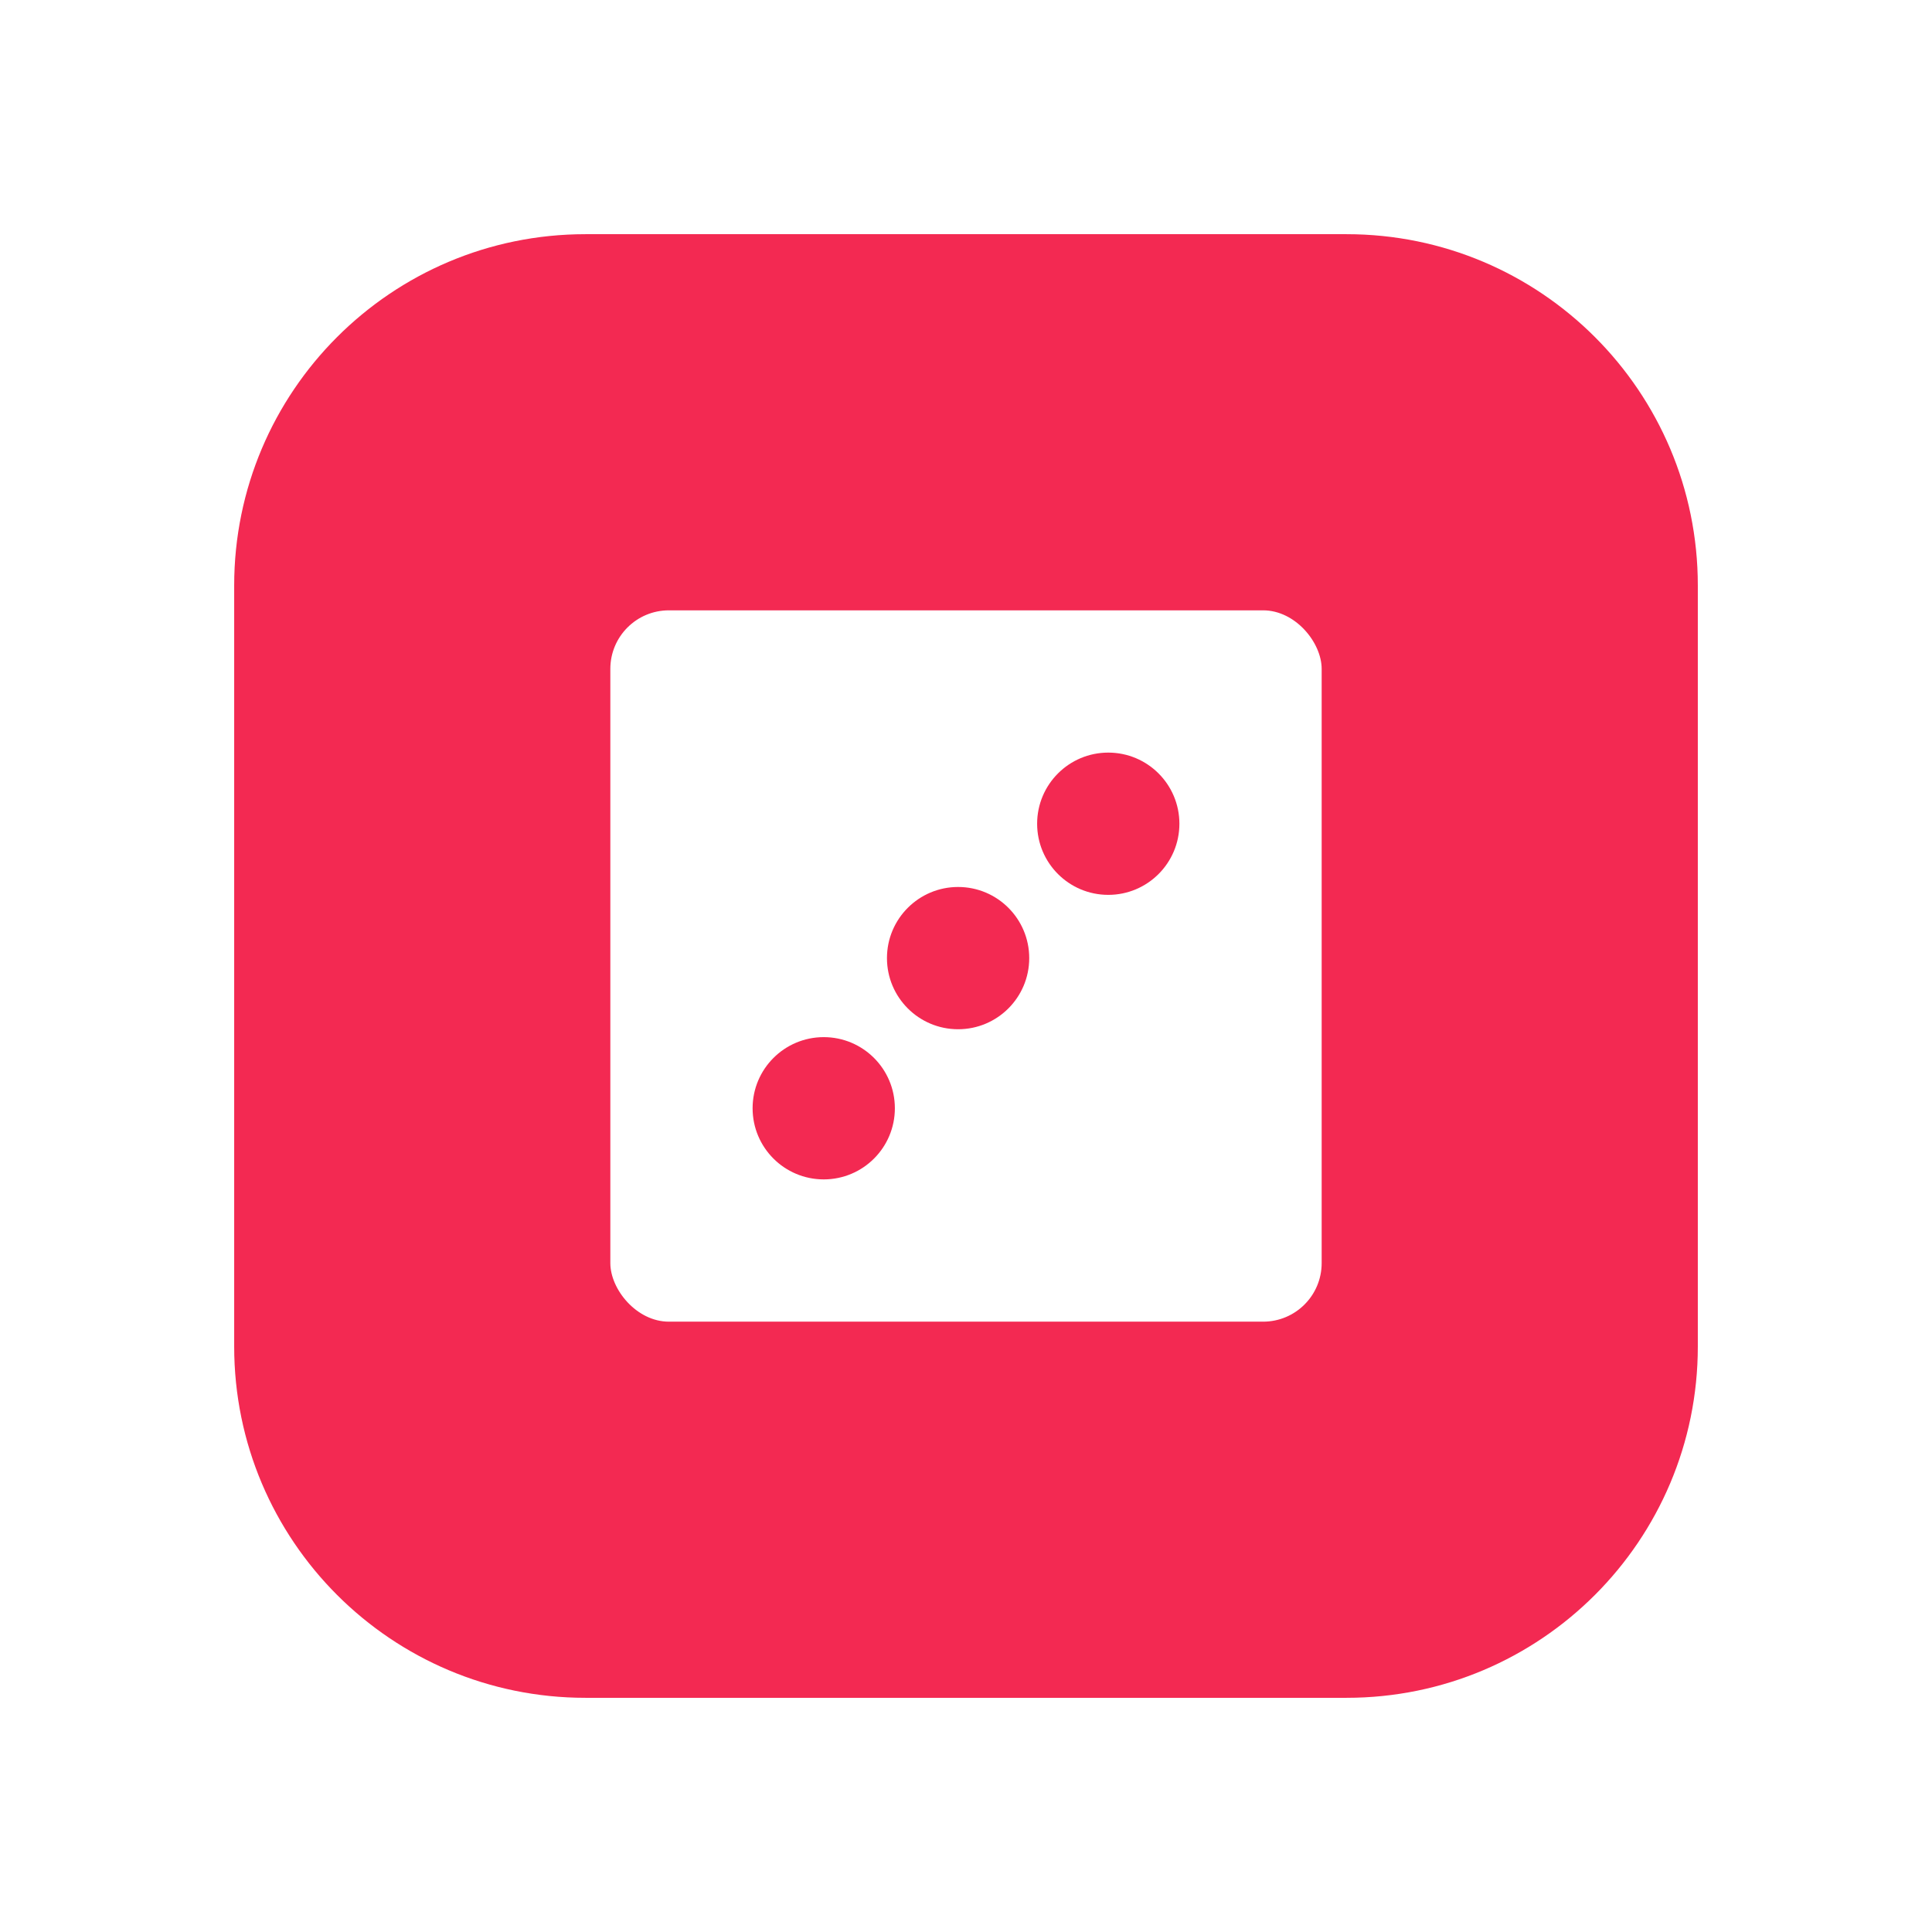
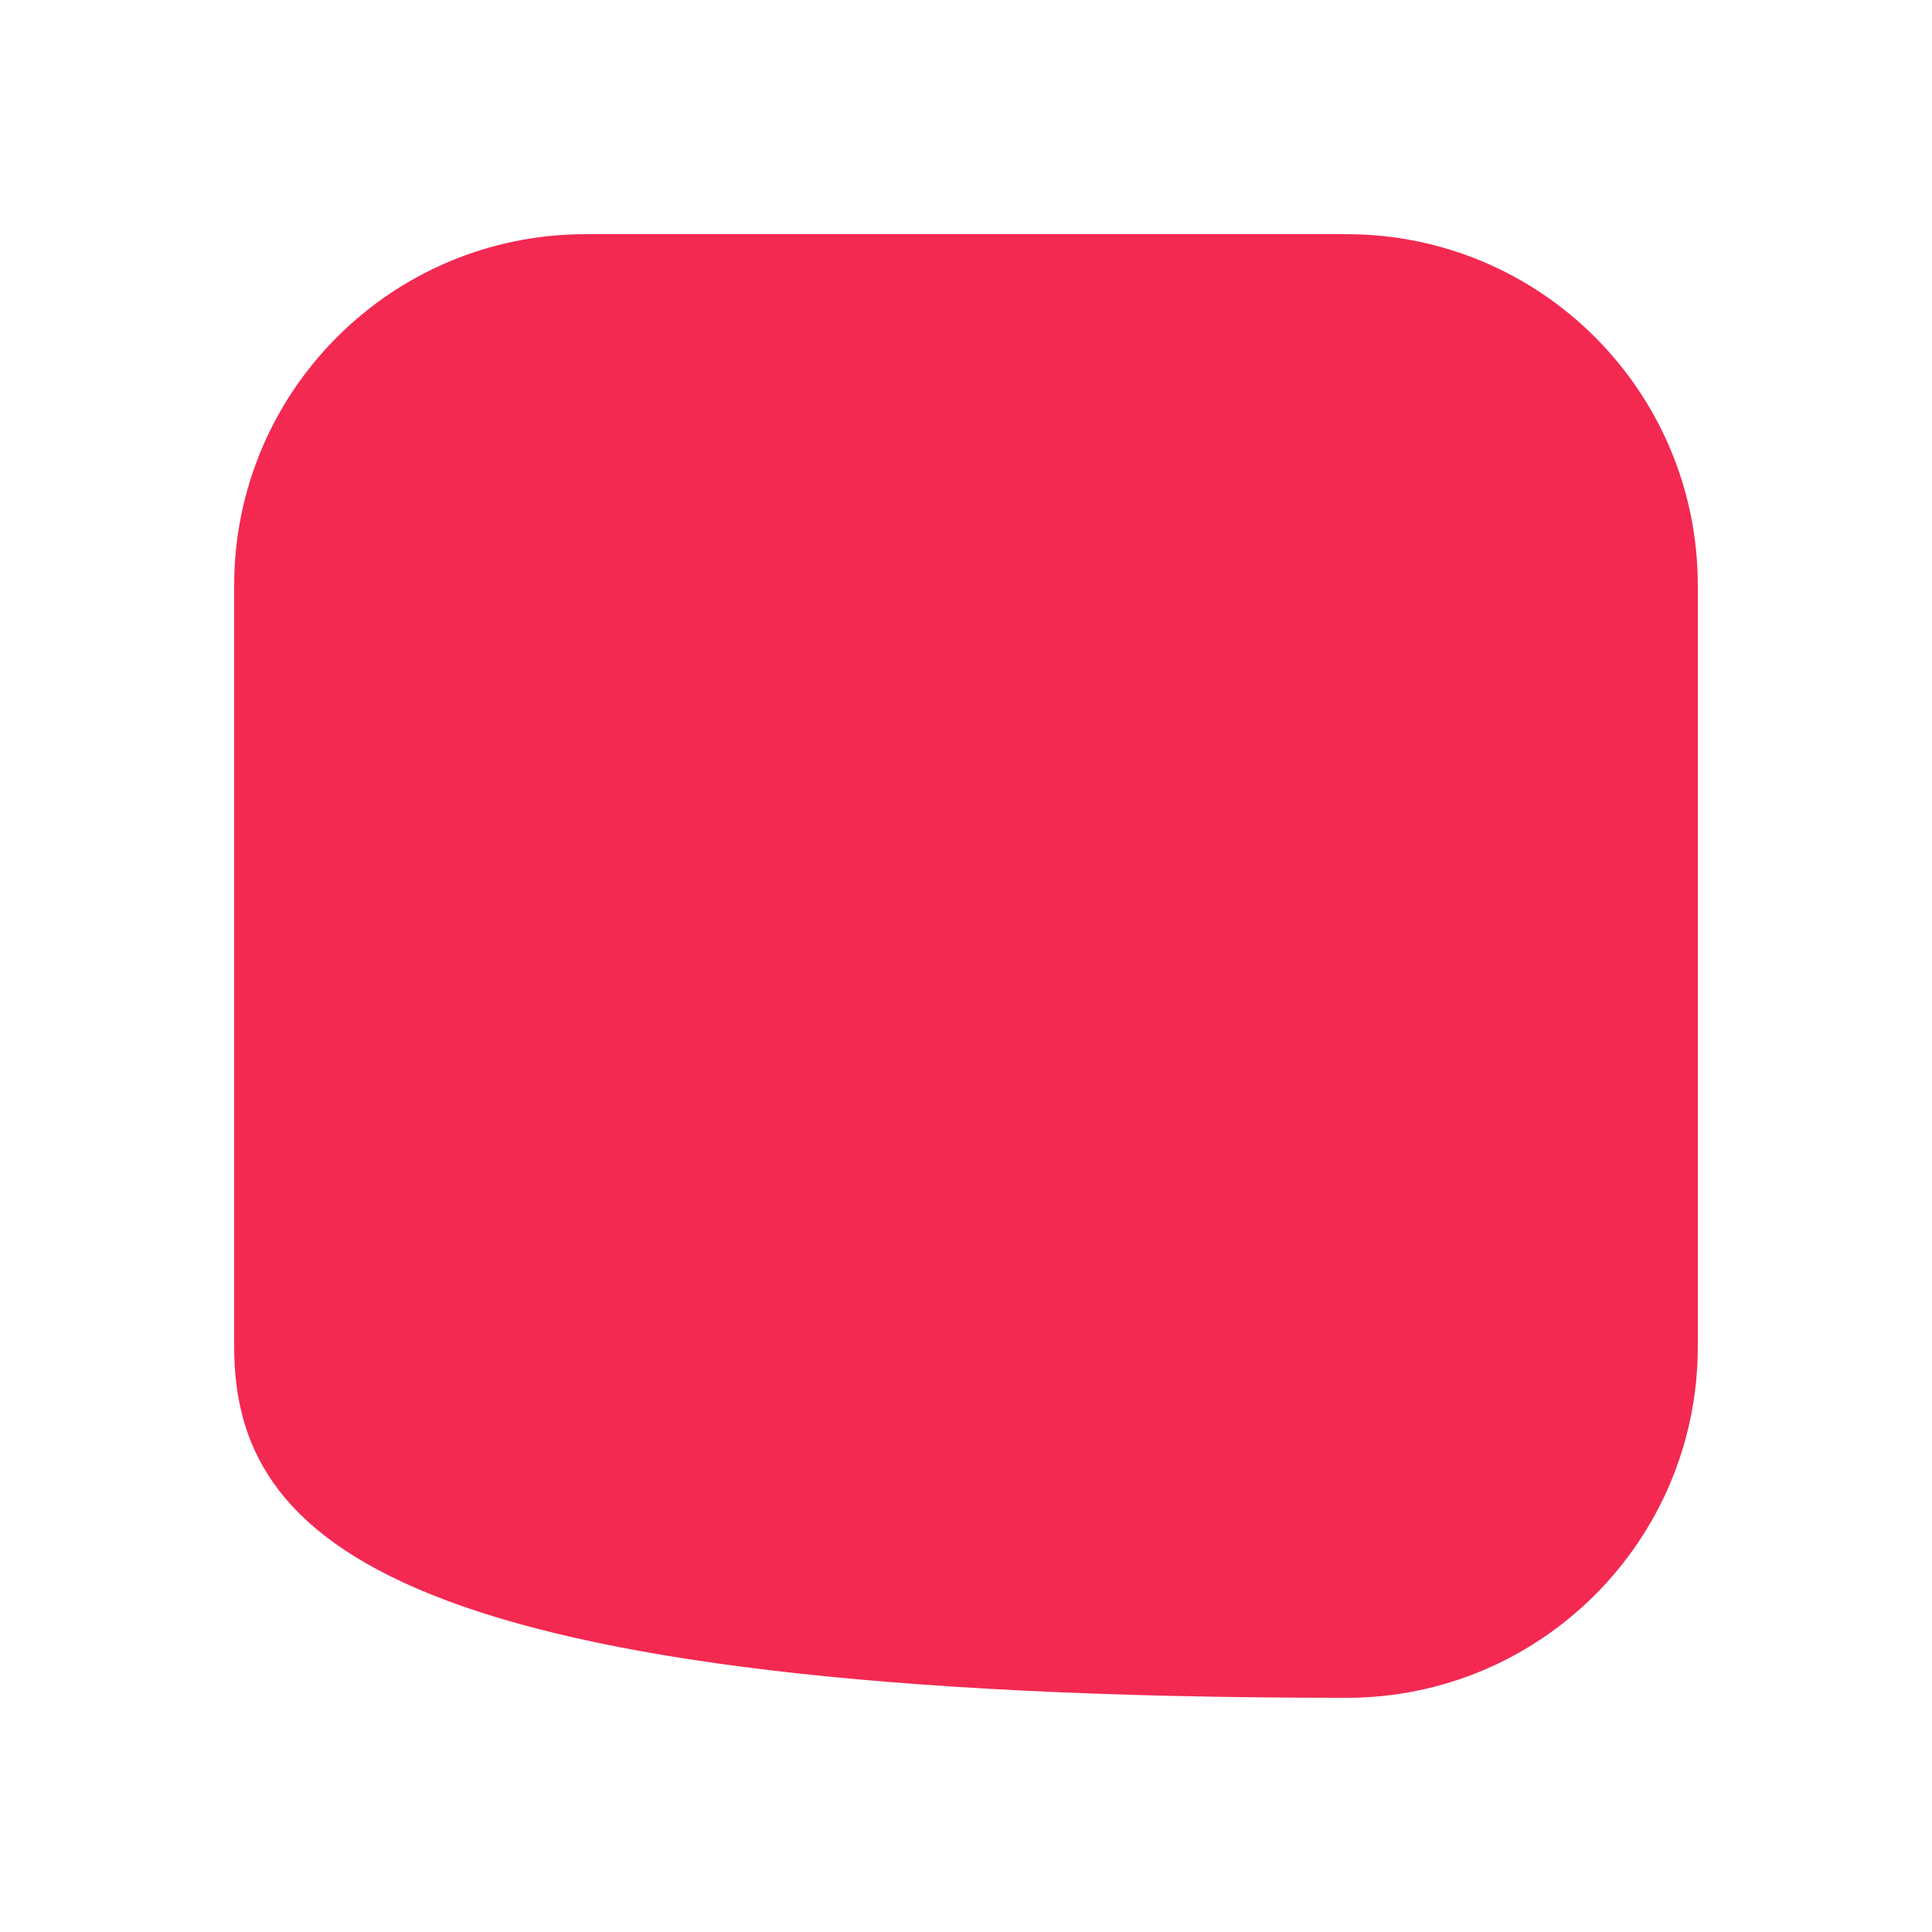
<svg xmlns="http://www.w3.org/2000/svg" width="132" height="132" viewBox="0 0 132 132" fill="none">
  <g filter="url(#filter0_d_14934_205038)">
-     <path d="M16 40C16 26.745 26.745 16 40 16H92C105.255 16 116 26.745 116 40V92C116 105.255 105.255 116 92 116H40C26.745 116 16 105.255 16 92V40Z" fill="#F32952" />
+     <path d="M16 40C16 26.745 26.745 16 40 16H92C105.255 16 116 26.745 116 40V92C116 105.255 105.255 116 92 116C26.745 116 16 105.255 16 92V40Z" fill="#F32952" />
  </g>
-   <rect x="41.7" y="41.7" width="48.6" height="48.6" rx="4" fill="white" />
-   <ellipse cx="75.72" cy="56.28" rx="4.86" ry="4.86" fill="#F32952" />
-   <circle cx="65.46" cy="65.461" r="4.86" fill="#F32952" />
-   <ellipse cx="56.28" cy="75.72" rx="4.86" ry="4.86" fill="#F32952" />
  <defs>
    <filter id="filter0_d_14934_205038" x="0" y="0" width="132" height="132" filterUnits="userSpaceOnUse" color-interpolation-filters="sRGB">
      <feFlood flood-opacity="0" result="BackgroundImageFix" />
      <feColorMatrix in="SourceAlpha" type="matrix" values="0 0 0 0 0 0 0 0 0 0 0 0 0 0 0 0 0 0 127 0" result="hardAlpha" />
      <feOffset />
      <feGaussianBlur stdDeviation="8" />
      <feColorMatrix type="matrix" values="0 0 0 0 0.953 0 0 0 0 0.161 0 0 0 0 0.322 0 0 0 0.4 0" />
      <feBlend mode="normal" in2="BackgroundImageFix" result="effect1_dropShadow_14934_205038" />
      <feBlend mode="normal" in="SourceGraphic" in2="effect1_dropShadow_14934_205038" result="shape" />
    </filter>
  </defs>
</svg>